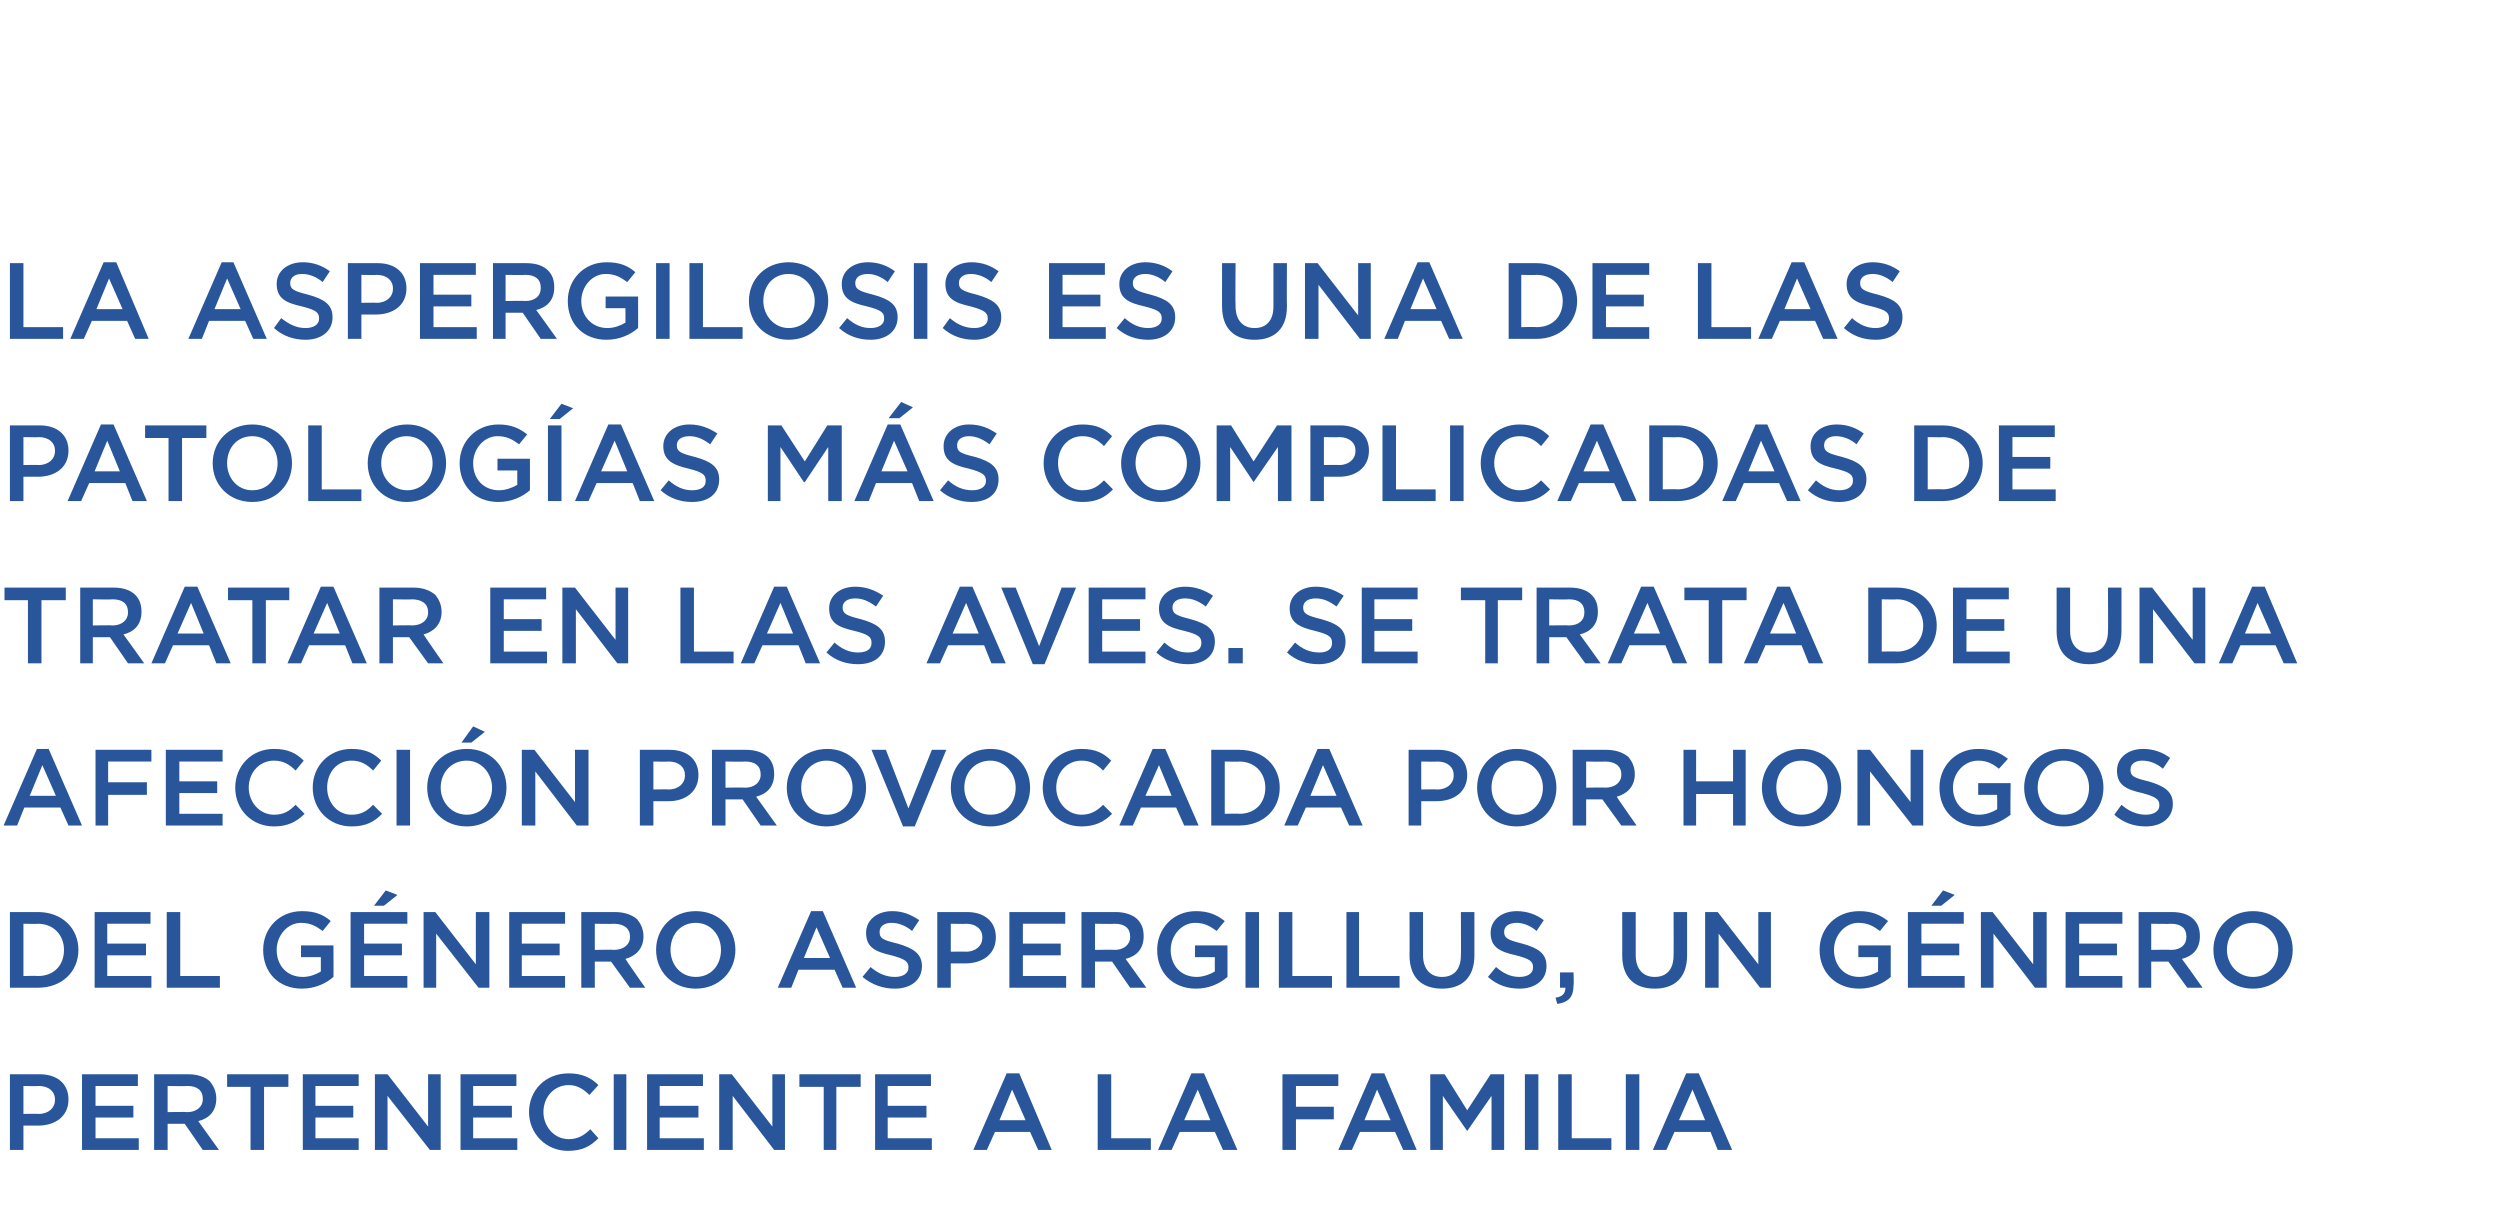
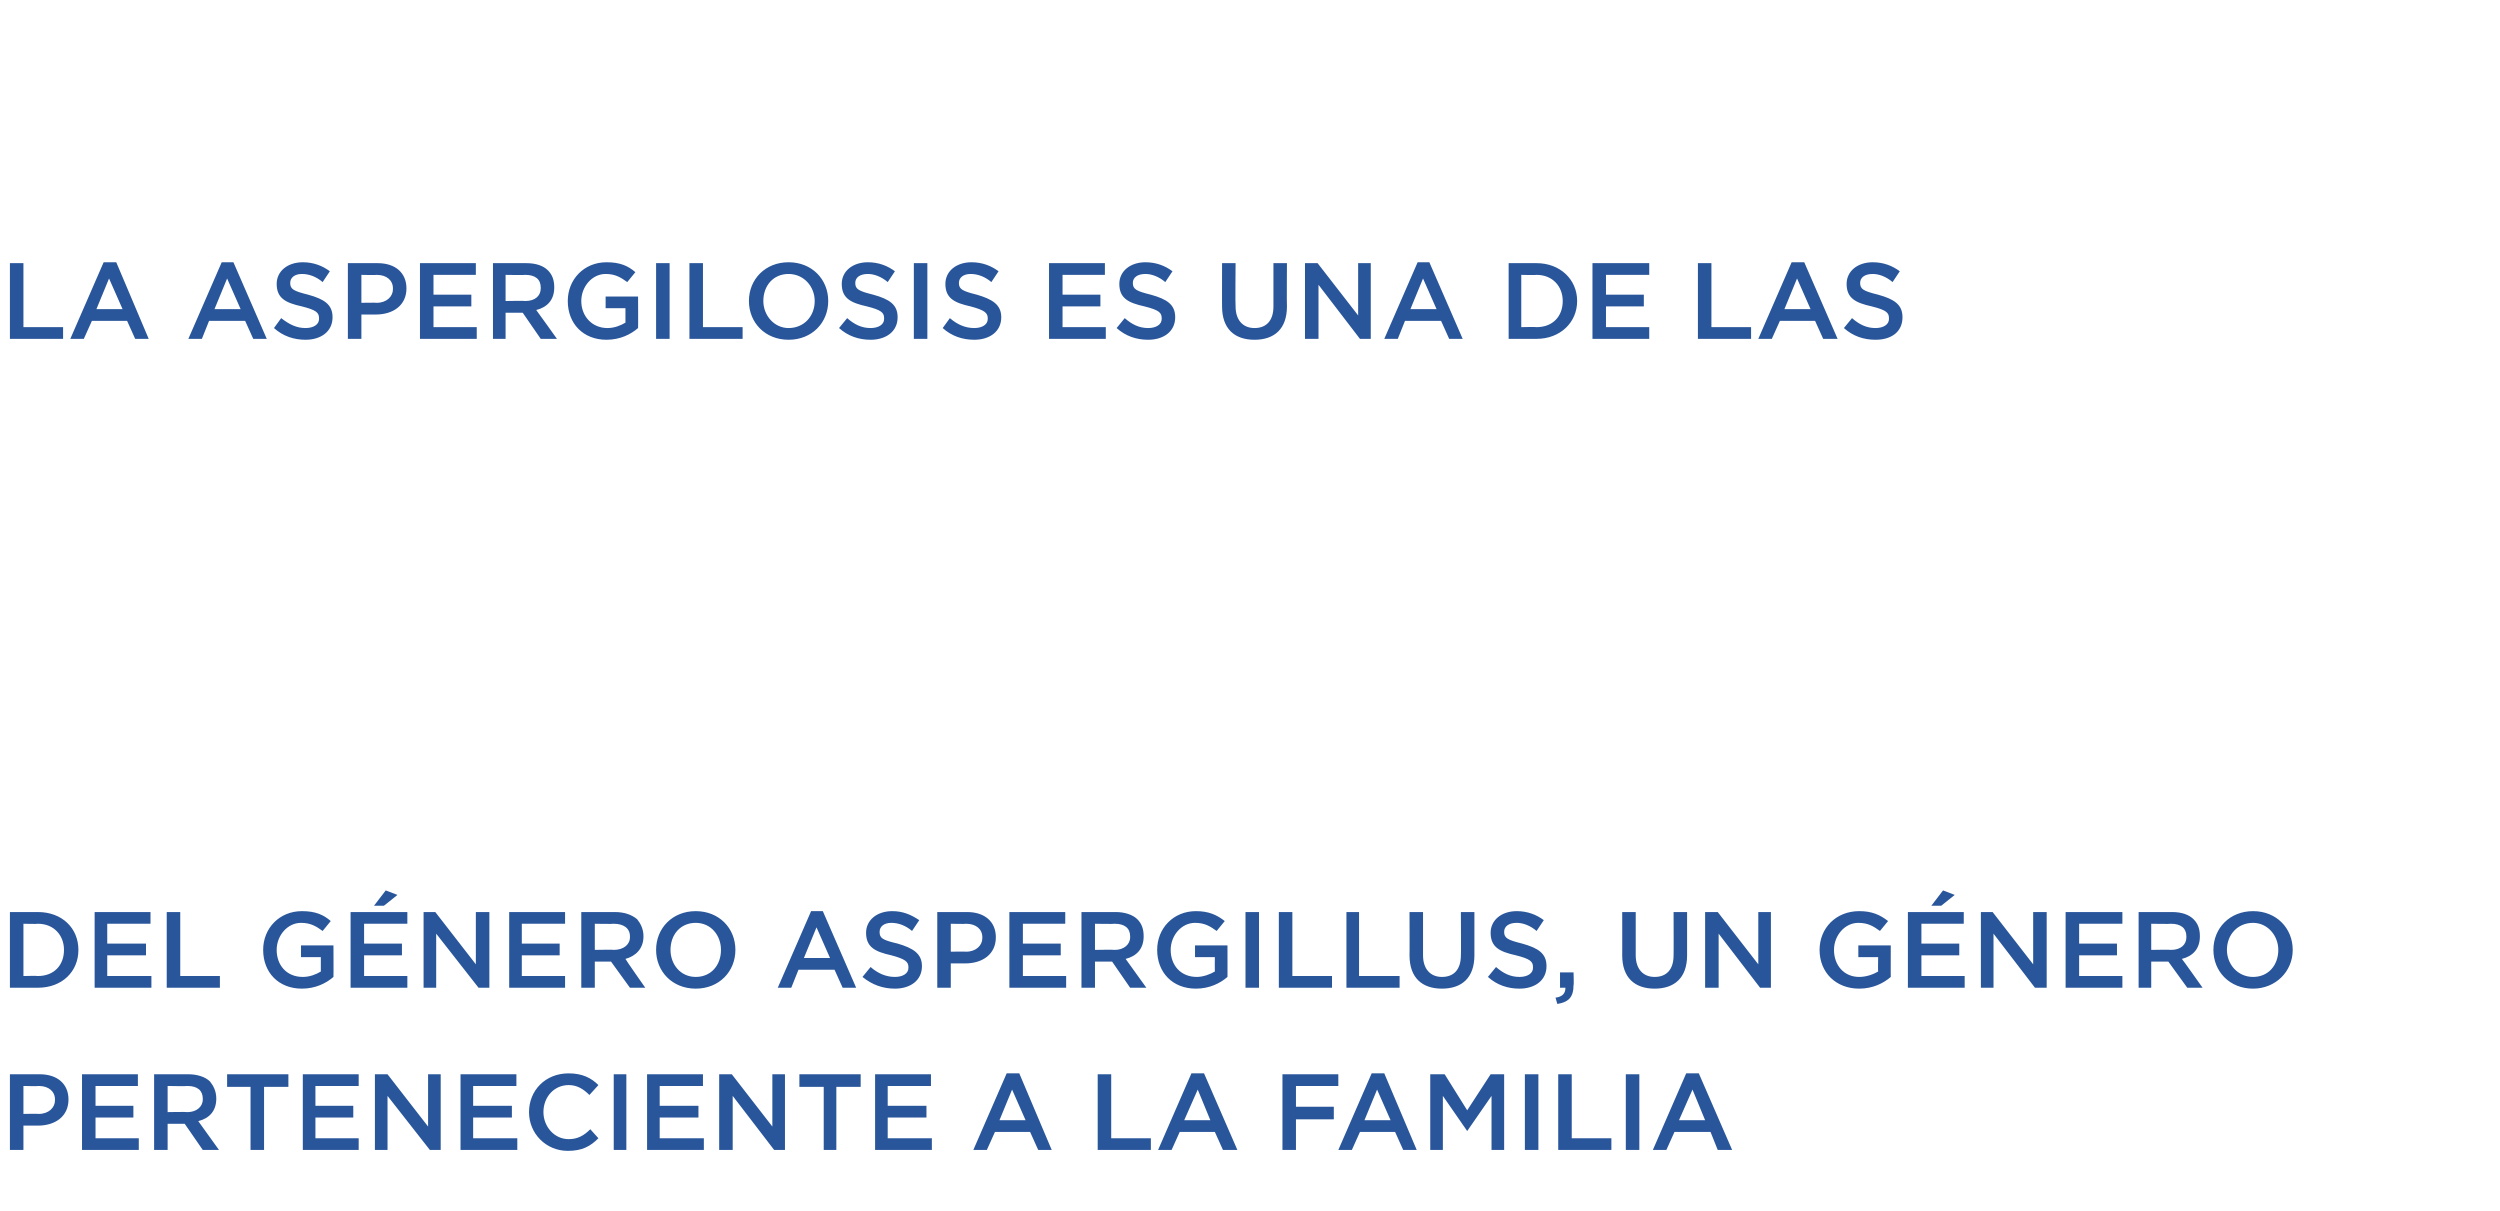
<svg xmlns="http://www.w3.org/2000/svg" version="1.1" width="277.4px" height="134.4px" viewBox="0 -28 277.4 134.4" style="top:-28px">
  <desc>La aspergilosis es una de las patolog as m s complicadas de tratar en las aves. Se trata de una afecci n provocada po...</desc>
  <defs />
  <g id="Polygon289175">
    <path d="M 1.1 91.2 C 1.1 91.2 4.39 91.2 4.4 91.2 C 6.4 91.2 7.6 92.3 7.6 94 C 7.6 94 7.6 94 7.6 94 C 7.6 95.9 6.1 96.9 4.2 96.9 C 4.22 96.9 2.6 96.9 2.6 96.9 L 2.6 99.6 L 1.1 99.6 L 1.1 91.2 Z M 4.3 95.6 C 5.4 95.6 6.1 94.9 6.1 94.1 C 6.1 94.1 6.1 94 6.1 94 C 6.1 93.1 5.4 92.5 4.3 92.5 C 4.27 92.54 2.6 92.5 2.6 92.5 L 2.6 95.6 C 2.6 95.6 4.27 95.57 4.3 95.6 Z M 9.1 91.2 L 15.3 91.2 L 15.3 92.5 L 10.6 92.5 L 10.6 94.7 L 14.8 94.7 L 14.8 96 L 10.6 96 L 10.6 98.3 L 15.4 98.3 L 15.4 99.6 L 9.1 99.6 L 9.1 91.2 Z M 17.1 91.2 C 17.1 91.2 20.88 91.2 20.9 91.2 C 21.9 91.2 22.8 91.5 23.3 92 C 23.7 92.5 24 93.1 24 93.9 C 24 93.9 24 93.9 24 93.9 C 24 95.3 23.2 96.1 22 96.4 C 22.01 96.42 24.3 99.6 24.3 99.6 L 22.5 99.6 L 20.5 96.7 L 18.6 96.7 L 18.6 99.6 L 17.1 99.6 L 17.1 91.2 Z M 20.8 95.4 C 21.8 95.4 22.5 94.8 22.5 94 C 22.5 94 22.5 93.9 22.5 93.9 C 22.5 93 21.9 92.5 20.8 92.5 C 20.76 92.54 18.6 92.5 18.6 92.5 L 18.6 95.4 C 18.6 95.4 20.77 95.36 20.8 95.4 Z M 27.8 92.6 L 25.2 92.6 L 25.2 91.2 L 32 91.2 L 32 92.6 L 29.3 92.6 L 29.3 99.6 L 27.8 99.6 L 27.8 92.6 Z M 33.6 91.2 L 39.8 91.2 L 39.8 92.5 L 35 92.5 L 35 94.7 L 39.2 94.7 L 39.2 96 L 35 96 L 35 98.3 L 39.8 98.3 L 39.8 99.6 L 33.6 99.6 L 33.6 91.2 Z M 41.6 91.2 L 43 91.2 L 47.5 97 L 47.5 91.2 L 48.9 91.2 L 48.9 99.6 L 47.7 99.6 L 43 93.6 L 43 99.6 L 41.6 99.6 L 41.6 91.2 Z M 51.1 91.2 L 57.3 91.2 L 57.3 92.5 L 52.5 92.5 L 52.5 94.7 L 56.8 94.7 L 56.8 96 L 52.5 96 L 52.5 98.3 L 57.4 98.3 L 57.4 99.6 L 51.1 99.6 L 51.1 91.2 Z M 58.7 95.4 C 58.7 95.4 58.7 95.4 58.7 95.4 C 58.7 93 60.5 91.1 63.1 91.1 C 64.6 91.1 65.6 91.6 66.4 92.4 C 66.4 92.4 65.4 93.5 65.4 93.5 C 64.7 92.8 64 92.4 63.1 92.4 C 61.5 92.4 60.3 93.7 60.3 95.4 C 60.3 95.4 60.3 95.4 60.3 95.4 C 60.3 97 61.5 98.4 63.1 98.4 C 64.1 98.4 64.8 98 65.5 97.3 C 65.5 97.3 66.4 98.3 66.4 98.3 C 65.5 99.2 64.6 99.7 63 99.7 C 60.6 99.7 58.7 97.8 58.7 95.4 Z M 68.1 91.2 L 69.5 91.2 L 69.5 99.6 L 68.1 99.6 L 68.1 91.2 Z M 71.8 91.2 L 78 91.2 L 78 92.5 L 73.2 92.5 L 73.2 94.7 L 77.5 94.7 L 77.5 96 L 73.2 96 L 73.2 98.3 L 78.1 98.3 L 78.1 99.6 L 71.8 99.6 L 71.8 91.2 Z M 79.8 91.2 L 81.2 91.2 L 85.7 97 L 85.7 91.2 L 87.1 91.2 L 87.1 99.6 L 85.9 99.6 L 81.3 93.6 L 81.3 99.6 L 79.8 99.6 L 79.8 91.2 Z M 91.4 92.6 L 88.7 92.6 L 88.7 91.2 L 95.5 91.2 L 95.5 92.6 L 92.8 92.6 L 92.8 99.6 L 91.4 99.6 L 91.4 92.6 Z M 97.1 91.2 L 103.3 91.2 L 103.3 92.5 L 98.5 92.5 L 98.5 94.7 L 102.8 94.7 L 102.8 96 L 98.5 96 L 98.5 98.3 L 103.4 98.3 L 103.4 99.6 L 97.1 99.6 L 97.1 91.2 Z M 111.7 91.1 L 113.1 91.1 L 116.7 99.6 L 115.2 99.6 L 114.3 97.6 L 110.4 97.6 L 109.5 99.6 L 108 99.6 L 111.7 91.1 Z M 113.8 96.3 L 112.3 92.9 L 110.9 96.3 L 113.8 96.3 Z M 121.8 91.2 L 123.3 91.2 L 123.3 98.3 L 127.7 98.3 L 127.7 99.6 L 121.8 99.6 L 121.8 91.2 Z M 132.2 91.1 L 133.6 91.1 L 137.3 99.6 L 135.7 99.6 L 134.8 97.6 L 130.9 97.6 L 130 99.6 L 128.5 99.6 L 132.2 91.1 Z M 134.3 96.3 L 132.9 92.9 L 131.4 96.3 L 134.3 96.3 Z M 142.3 91.2 L 148.5 91.2 L 148.5 92.5 L 143.8 92.5 L 143.8 94.8 L 148 94.8 L 148 96.2 L 143.8 96.2 L 143.8 99.6 L 142.3 99.6 L 142.3 91.2 Z M 152.2 91.1 L 153.6 91.1 L 157.2 99.6 L 155.7 99.6 L 154.8 97.6 L 150.9 97.6 L 150 99.6 L 148.5 99.6 L 152.2 91.1 Z M 154.3 96.3 L 152.8 92.9 L 151.4 96.3 L 154.3 96.3 Z M 158.7 91.2 L 160.3 91.2 L 162.8 95.2 L 165.4 91.2 L 166.9 91.2 L 166.9 99.6 L 165.5 99.6 L 165.5 93.6 L 162.8 97.5 L 162.8 97.5 L 160.1 93.6 L 160.1 99.6 L 158.7 99.6 L 158.7 91.2 Z M 169.2 91.2 L 170.7 91.2 L 170.7 99.6 L 169.2 99.6 L 169.2 91.2 Z M 172.9 91.2 L 174.4 91.2 L 174.4 98.3 L 178.8 98.3 L 178.8 99.6 L 172.9 99.6 L 172.9 91.2 Z M 180.4 91.2 L 181.9 91.2 L 181.9 99.6 L 180.4 99.6 L 180.4 91.2 Z M 187.1 91.1 L 188.5 91.1 L 192.2 99.6 L 190.6 99.6 L 189.8 97.6 L 185.8 97.6 L 184.9 99.6 L 183.4 99.6 L 187.1 91.1 Z M 189.2 96.3 L 187.8 92.9 L 186.3 96.3 L 189.2 96.3 Z " stroke="none" fill="#29569b" />
  </g>
  <g id="Polygon289174">
    <path d="M 1.1 73.2 C 1.1 73.2 4.21 73.2 4.2 73.2 C 6.9 73.2 8.7 75 8.7 77.4 C 8.7 77.4 8.7 77.4 8.7 77.4 C 8.7 79.8 6.9 81.6 4.2 81.6 C 4.21 81.6 1.1 81.6 1.1 81.6 L 1.1 73.2 Z M 2.6 74.5 L 2.6 80.3 C 2.6 80.3 4.21 80.26 4.2 80.3 C 6 80.3 7.1 79.1 7.1 77.4 C 7.1 77.4 7.1 77.4 7.1 77.4 C 7.1 75.8 6 74.5 4.2 74.5 C 4.21 74.54 2.6 74.5 2.6 74.5 Z M 10.5 73.2 L 16.7 73.2 L 16.7 74.5 L 11.9 74.5 L 11.9 76.7 L 16.2 76.7 L 16.2 78 L 11.9 78 L 11.9 80.3 L 16.8 80.3 L 16.8 81.6 L 10.5 81.6 L 10.5 73.2 Z M 18.5 73.2 L 20 73.2 L 20 80.3 L 24.4 80.3 L 24.4 81.6 L 18.5 81.6 L 18.5 73.2 Z M 29.2 77.4 C 29.2 77.4 29.2 77.4 29.2 77.4 C 29.2 75 31 73.1 33.5 73.1 C 35 73.1 35.9 73.5 36.7 74.2 C 36.7 74.2 35.8 75.3 35.8 75.3 C 35.1 74.8 34.5 74.4 33.4 74.4 C 31.9 74.4 30.7 75.8 30.7 77.4 C 30.7 77.4 30.7 77.4 30.7 77.4 C 30.7 79.1 31.8 80.4 33.6 80.4 C 34.4 80.4 35.1 80.1 35.6 79.8 C 35.59 79.76 35.6 78.2 35.6 78.2 L 33.4 78.2 L 33.4 76.9 L 37 76.9 C 37 76.9 37.02 80.44 37 80.4 C 36.2 81.1 35 81.7 33.5 81.7 C 30.9 81.7 29.2 79.9 29.2 77.4 Z M 42.8 70.8 L 44.1 71.3 L 42.6 72.5 L 41.5 72.5 L 42.8 70.8 Z M 38.9 73.2 L 45.2 73.2 L 45.2 74.5 L 40.4 74.5 L 40.4 76.7 L 44.6 76.7 L 44.6 78 L 40.4 78 L 40.4 80.3 L 45.2 80.3 L 45.2 81.6 L 38.9 81.6 L 38.9 73.2 Z M 47 73.2 L 48.3 73.2 L 52.8 79 L 52.8 73.2 L 54.3 73.2 L 54.3 81.6 L 53.1 81.6 L 48.4 75.6 L 48.4 81.6 L 47 81.6 L 47 73.2 Z M 56.5 73.2 L 62.7 73.2 L 62.7 74.5 L 57.9 74.5 L 57.9 76.7 L 62.1 76.7 L 62.1 78 L 57.9 78 L 57.9 80.3 L 62.7 80.3 L 62.7 81.6 L 56.5 81.6 L 56.5 73.2 Z M 64.5 73.2 C 64.5 73.2 68.24 73.2 68.2 73.2 C 69.3 73.2 70.1 73.5 70.7 74 C 71.1 74.5 71.4 75.1 71.4 75.9 C 71.4 75.9 71.4 75.9 71.4 75.9 C 71.4 77.3 70.5 78.1 69.4 78.4 C 69.37 78.42 71.6 81.6 71.6 81.6 L 69.9 81.6 L 67.8 78.7 L 66 78.7 L 66 81.6 L 64.5 81.6 L 64.5 73.2 Z M 68.1 77.4 C 69.2 77.4 69.9 76.8 69.9 76 C 69.9 76 69.9 75.9 69.9 75.9 C 69.9 75 69.2 74.5 68.1 74.5 C 68.12 74.54 66 74.5 66 74.5 L 66 77.4 C 66 77.4 68.14 77.36 68.1 77.4 Z M 72.8 77.4 C 72.8 77.4 72.8 77.4 72.8 77.4 C 72.8 75 74.6 73.1 77.2 73.1 C 79.8 73.1 81.6 75 81.6 77.4 C 81.6 77.4 81.6 77.4 81.6 77.4 C 81.6 79.8 79.8 81.7 77.2 81.7 C 74.6 81.7 72.8 79.8 72.8 77.4 Z M 80 77.4 C 80 77.4 80 77.4 80 77.4 C 80 75.8 78.9 74.4 77.2 74.4 C 75.5 74.4 74.4 75.7 74.4 77.4 C 74.4 77.4 74.4 77.4 74.4 77.4 C 74.4 79 75.5 80.4 77.2 80.4 C 78.9 80.4 80 79.1 80 77.4 Z M 90 73.1 L 91.3 73.1 L 95 81.6 L 93.5 81.6 L 92.6 79.6 L 88.6 79.6 L 87.8 81.6 L 86.3 81.6 L 90 73.1 Z M 92.1 78.3 L 90.6 74.9 L 89.2 78.3 L 92.1 78.3 Z M 95.7 80.4 C 95.7 80.4 96.6 79.3 96.6 79.3 C 97.4 80 98.3 80.4 99.3 80.4 C 100.2 80.4 100.8 80 100.8 79.4 C 100.8 79.4 100.8 79.3 100.8 79.3 C 100.8 78.7 100.4 78.4 98.9 78 C 97.1 77.6 96.1 77.1 96.1 75.5 C 96.1 75.5 96.1 75.5 96.1 75.5 C 96.1 74.1 97.3 73.1 99 73.1 C 100.2 73.1 101.1 73.5 102 74.1 C 102 74.1 101.2 75.3 101.2 75.3 C 100.5 74.7 99.7 74.4 98.9 74.4 C 98.1 74.4 97.6 74.8 97.6 75.4 C 97.6 75.4 97.6 75.4 97.6 75.4 C 97.6 76.1 97.9 76.3 99.6 76.7 C 101.3 77.2 102.3 77.8 102.3 79.2 C 102.3 79.2 102.3 79.2 102.3 79.2 C 102.3 80.8 101 81.7 99.3 81.7 C 98 81.7 96.8 81.3 95.7 80.4 Z M 104 73.2 C 104 73.2 107.3 73.2 107.3 73.2 C 109.3 73.2 110.5 74.3 110.5 76 C 110.5 76 110.5 76 110.5 76 C 110.5 77.9 109 78.9 107.1 78.9 C 107.14 78.9 105.5 78.9 105.5 78.9 L 105.5 81.6 L 104 81.6 L 104 73.2 Z M 107.2 77.6 C 108.3 77.6 109 76.9 109 76.1 C 109 76.1 109 76 109 76 C 109 75.1 108.3 74.5 107.2 74.5 C 107.18 74.54 105.5 74.5 105.5 74.5 L 105.5 77.6 C 105.5 77.6 107.18 77.57 107.2 77.6 Z M 112 73.2 L 118.2 73.2 L 118.2 74.5 L 113.5 74.5 L 113.5 76.7 L 117.7 76.7 L 117.7 78 L 113.5 78 L 113.5 80.3 L 118.3 80.3 L 118.3 81.6 L 112 81.6 L 112 73.2 Z M 120 73.2 C 120 73.2 123.79 73.2 123.8 73.2 C 124.8 73.2 125.7 73.5 126.2 74 C 126.7 74.5 126.9 75.1 126.9 75.9 C 126.9 75.9 126.9 75.9 126.9 75.9 C 126.9 77.3 126.1 78.1 124.9 78.4 C 124.92 78.42 127.2 81.6 127.2 81.6 L 125.4 81.6 L 123.4 78.7 L 121.5 78.7 L 121.5 81.6 L 120 81.6 L 120 73.2 Z M 123.7 77.4 C 124.7 77.4 125.4 76.8 125.4 76 C 125.4 76 125.4 75.9 125.4 75.9 C 125.4 75 124.8 74.5 123.7 74.5 C 123.67 74.54 121.5 74.5 121.5 74.5 L 121.5 77.4 C 121.5 77.4 123.68 77.36 123.7 77.4 Z M 128.4 77.4 C 128.4 77.4 128.4 77.4 128.4 77.4 C 128.4 75 130.2 73.1 132.7 73.1 C 134.1 73.1 135 73.5 135.9 74.2 C 135.9 74.2 135 75.3 135 75.3 C 134.3 74.8 133.7 74.4 132.6 74.4 C 131.1 74.4 129.9 75.8 129.9 77.4 C 129.9 77.4 129.9 77.4 129.9 77.4 C 129.9 79.1 131 80.4 132.8 80.4 C 133.5 80.4 134.3 80.1 134.8 79.8 C 134.78 79.76 134.8 78.2 134.8 78.2 L 132.6 78.2 L 132.6 76.9 L 136.2 76.9 C 136.2 76.9 136.21 80.44 136.2 80.4 C 135.4 81.1 134.2 81.7 132.7 81.7 C 130.1 81.7 128.4 79.9 128.4 77.4 Z M 138.2 73.2 L 139.7 73.2 L 139.7 81.6 L 138.2 81.6 L 138.2 73.2 Z M 141.9 73.2 L 143.4 73.2 L 143.4 80.3 L 147.8 80.3 L 147.8 81.6 L 141.9 81.6 L 141.9 73.2 Z M 149.4 73.2 L 150.8 73.2 L 150.8 80.3 L 155.3 80.3 L 155.3 81.6 L 149.4 81.6 L 149.4 73.2 Z M 156.4 78 C 156.42 78.04 156.4 73.2 156.4 73.2 L 157.9 73.2 C 157.9 73.2 157.89 77.98 157.9 78 C 157.9 79.5 158.7 80.4 160 80.4 C 161.3 80.4 162.1 79.6 162.1 78 C 162.13 78.04 162.1 73.2 162.1 73.2 L 163.6 73.2 C 163.6 73.2 163.61 77.96 163.6 78 C 163.6 80.5 162.2 81.7 160 81.7 C 157.8 81.7 156.4 80.5 156.4 78 Z M 165.1 80.4 C 165.1 80.4 166 79.3 166 79.3 C 166.8 80 167.6 80.4 168.6 80.4 C 169.5 80.4 170.1 80 170.1 79.4 C 170.1 79.4 170.1 79.3 170.1 79.3 C 170.1 78.7 169.8 78.4 168.2 78 C 166.4 77.6 165.4 77.1 165.4 75.5 C 165.4 75.5 165.4 75.5 165.4 75.5 C 165.4 74.1 166.6 73.1 168.3 73.1 C 169.5 73.1 170.5 73.5 171.3 74.1 C 171.3 74.1 170.5 75.3 170.5 75.3 C 169.8 74.7 169 74.4 168.3 74.4 C 167.4 74.4 166.9 74.8 166.9 75.4 C 166.9 75.4 166.9 75.4 166.9 75.4 C 166.9 76.1 167.3 76.3 168.9 76.7 C 170.7 77.2 171.6 77.8 171.6 79.2 C 171.6 79.2 171.6 79.2 171.6 79.2 C 171.6 80.8 170.3 81.7 168.6 81.7 C 167.3 81.7 166.1 81.3 165.1 80.4 Z M 172.6 82.7 C 173.4 82.6 173.7 82.2 173.7 81.6 C 173.67 81.6 173.1 81.6 173.1 81.6 L 173.1 79.9 L 174.6 79.9 C 174.6 79.9 174.65 81.35 174.6 81.3 C 174.6 82.7 174 83.2 172.8 83.4 C 172.8 83.4 172.6 82.7 172.6 82.7 Z M 180 78 C 180.01 78.04 180 73.2 180 73.2 L 181.5 73.2 C 181.5 73.2 181.49 77.98 181.5 78 C 181.5 79.5 182.3 80.4 183.6 80.4 C 184.9 80.4 185.7 79.6 185.7 78 C 185.72 78.04 185.7 73.2 185.7 73.2 L 187.2 73.2 C 187.2 73.2 187.2 77.96 187.2 78 C 187.2 80.5 185.8 81.7 183.6 81.7 C 181.4 81.7 180 80.5 180 78 Z M 189.2 73.2 L 190.6 73.2 L 195.1 79 L 195.1 73.2 L 196.5 73.2 L 196.5 81.6 L 195.3 81.6 L 190.7 75.6 L 190.7 81.6 L 189.2 81.6 L 189.2 73.2 Z M 201.9 77.4 C 201.9 77.4 201.9 77.4 201.9 77.4 C 201.9 75 203.7 73.1 206.3 73.1 C 207.7 73.1 208.6 73.5 209.5 74.2 C 209.5 74.2 208.6 75.3 208.6 75.3 C 207.9 74.8 207.3 74.4 206.2 74.4 C 204.7 74.4 203.5 75.8 203.5 77.4 C 203.5 77.4 203.5 77.4 203.5 77.4 C 203.5 79.1 204.6 80.4 206.3 80.4 C 207.1 80.4 207.9 80.1 208.4 79.8 C 208.37 79.76 208.4 78.2 208.4 78.2 L 206.2 78.2 L 206.2 76.9 L 209.8 76.9 C 209.8 76.9 209.79 80.44 209.8 80.4 C 209 81.1 207.8 81.7 206.3 81.7 C 203.7 81.7 201.9 79.9 201.9 77.4 Z M 215.6 70.8 L 216.9 71.3 L 215.4 72.5 L 214.3 72.5 L 215.6 70.8 Z M 211.7 73.2 L 217.9 73.2 L 217.9 74.5 L 213.2 74.5 L 213.2 76.7 L 217.4 76.7 L 217.4 78 L 213.2 78 L 213.2 80.3 L 218 80.3 L 218 81.6 L 211.7 81.6 L 211.7 73.2 Z M 219.8 73.2 L 221.1 73.2 L 225.6 79 L 225.6 73.2 L 227.1 73.2 L 227.1 81.6 L 225.8 81.6 L 221.2 75.6 L 221.2 81.6 L 219.8 81.6 L 219.8 73.2 Z M 229.2 73.2 L 235.5 73.2 L 235.5 74.5 L 230.7 74.5 L 230.7 76.7 L 234.9 76.7 L 234.9 78 L 230.7 78 L 230.7 80.3 L 235.5 80.3 L 235.5 81.6 L 229.2 81.6 L 229.2 73.2 Z M 237.3 73.2 C 237.3 73.2 241.02 73.2 241 73.2 C 242.1 73.2 242.9 73.5 243.4 74 C 243.9 74.5 244.1 75.1 244.1 75.9 C 244.1 75.9 244.1 75.9 244.1 75.9 C 244.1 77.3 243.3 78.1 242.1 78.4 C 242.15 78.42 244.4 81.6 244.4 81.6 L 242.7 81.6 L 240.6 78.7 L 238.7 78.7 L 238.7 81.6 L 237.3 81.6 L 237.3 73.2 Z M 240.9 77.4 C 242 77.4 242.6 76.8 242.6 76 C 242.6 76 242.6 75.9 242.6 75.9 C 242.6 75 242 74.5 240.9 74.5 C 240.9 74.54 238.7 74.5 238.7 74.5 L 238.7 77.4 C 238.7 77.4 240.91 77.36 240.9 77.4 Z M 245.6 77.4 C 245.6 77.4 245.6 77.4 245.6 77.4 C 245.6 75 247.4 73.1 250 73.1 C 252.6 73.1 254.4 75 254.4 77.4 C 254.4 77.4 254.4 77.4 254.4 77.4 C 254.4 79.8 252.5 81.7 250 81.7 C 247.4 81.7 245.6 79.8 245.6 77.4 Z M 252.8 77.4 C 252.8 77.4 252.8 77.4 252.8 77.4 C 252.8 75.8 251.6 74.4 250 74.4 C 248.3 74.4 247.1 75.7 247.1 77.4 C 247.1 77.4 247.1 77.4 247.1 77.4 C 247.1 79 248.3 80.4 250 80.4 C 251.7 80.4 252.8 79.1 252.8 77.4 Z " stroke="none" fill="#29569b" />
  </g>
  <g id="Polygon289173">
-     <path d="M 4.1 55.1 L 5.4 55.1 L 9.1 63.6 L 7.6 63.6 L 6.7 61.6 L 2.7 61.6 L 1.9 63.6 L 0.4 63.6 L 4.1 55.1 Z M 6.2 60.3 L 4.7 56.9 L 3.3 60.3 L 6.2 60.3 Z M 10.6 55.2 L 16.8 55.2 L 16.8 56.5 L 12 56.5 L 12 58.8 L 16.3 58.8 L 16.3 60.2 L 12 60.2 L 12 63.6 L 10.6 63.6 L 10.6 55.2 Z M 18.4 55.2 L 24.7 55.2 L 24.7 56.5 L 19.9 56.5 L 19.9 58.7 L 24.1 58.7 L 24.1 60 L 19.9 60 L 19.9 62.3 L 24.7 62.3 L 24.7 63.6 L 18.4 63.6 L 18.4 55.2 Z M 26.1 59.4 C 26.1 59.4 26.1 59.4 26.1 59.4 C 26.1 57 27.9 55.1 30.4 55.1 C 32 55.1 32.9 55.6 33.7 56.4 C 33.7 56.4 32.8 57.5 32.8 57.5 C 32.1 56.8 31.4 56.4 30.4 56.4 C 28.8 56.4 27.6 57.7 27.6 59.4 C 27.6 59.4 27.6 59.4 27.6 59.4 C 27.6 61 28.8 62.4 30.4 62.4 C 31.5 62.4 32.1 62 32.8 61.3 C 32.8 61.3 33.8 62.3 33.8 62.3 C 32.9 63.2 31.9 63.7 30.4 63.7 C 27.9 63.7 26.1 61.8 26.1 59.4 Z M 34.7 59.4 C 34.7 59.4 34.7 59.4 34.7 59.4 C 34.7 57 36.5 55.1 39 55.1 C 40.6 55.1 41.5 55.6 42.3 56.4 C 42.3 56.4 41.4 57.5 41.4 57.5 C 40.7 56.8 40 56.4 39 56.4 C 37.4 56.4 36.3 57.7 36.3 59.4 C 36.3 59.4 36.3 59.4 36.3 59.4 C 36.3 61 37.4 62.4 39 62.4 C 40.1 62.4 40.7 62 41.4 61.3 C 41.4 61.3 42.4 62.3 42.4 62.3 C 41.5 63.2 40.6 63.7 39 63.7 C 36.5 63.7 34.7 61.8 34.7 59.4 Z M 44 55.2 L 45.5 55.2 L 45.5 63.6 L 44 63.6 L 44 55.2 Z M 52.5 52.6 L 53.8 53.2 L 52.3 54.4 L 51.2 54.4 L 52.5 52.6 Z M 47.4 59.4 C 47.4 59.4 47.4 59.4 47.4 59.4 C 47.4 57 49.2 55.1 51.8 55.1 C 54.4 55.1 56.2 57 56.2 59.4 C 56.2 59.4 56.2 59.4 56.2 59.4 C 56.2 61.8 54.3 63.7 51.8 63.7 C 49.2 63.7 47.4 61.8 47.4 59.4 Z M 54.6 59.4 C 54.6 59.4 54.6 59.4 54.6 59.4 C 54.6 57.8 53.4 56.4 51.8 56.4 C 50.1 56.4 48.9 57.7 48.9 59.4 C 48.9 59.4 48.9 59.4 48.9 59.4 C 48.9 61 50.1 62.4 51.8 62.4 C 53.4 62.4 54.6 61.1 54.6 59.4 Z M 57.9 55.2 L 59.3 55.2 L 63.8 61 L 63.8 55.2 L 65.3 55.2 L 65.3 63.6 L 64 63.6 L 59.4 57.6 L 59.4 63.6 L 57.9 63.6 L 57.9 55.2 Z M 71 55.2 C 71 55.2 74.34 55.2 74.3 55.2 C 76.3 55.2 77.5 56.3 77.5 58 C 77.5 58 77.5 58 77.5 58 C 77.5 59.9 76 60.9 74.2 60.9 C 74.17 60.9 72.5 60.9 72.5 60.9 L 72.5 63.6 L 71 63.6 L 71 55.2 Z M 74.2 59.6 C 75.3 59.6 76 58.9 76 58.1 C 76 58.1 76 58 76 58 C 76 57.1 75.3 56.5 74.2 56.5 C 74.22 56.54 72.5 56.5 72.5 56.5 L 72.5 59.6 C 72.5 59.6 74.22 59.57 74.2 59.6 Z M 79 55.2 C 79 55.2 82.79 55.2 82.8 55.2 C 83.8 55.2 84.7 55.5 85.2 56 C 85.7 56.5 85.9 57.1 85.9 57.9 C 85.9 57.9 85.9 57.9 85.9 57.9 C 85.9 59.3 85.1 60.1 83.9 60.4 C 83.92 60.42 86.2 63.6 86.2 63.6 L 84.4 63.6 L 82.4 60.7 L 80.5 60.7 L 80.5 63.6 L 79 63.6 L 79 55.2 Z M 82.7 59.4 C 83.7 59.4 84.4 58.8 84.4 58 C 84.4 58 84.4 57.9 84.4 57.9 C 84.4 57 83.8 56.5 82.7 56.5 C 82.67 56.54 80.5 56.5 80.5 56.5 L 80.5 59.4 C 80.5 59.4 82.68 59.36 82.7 59.4 Z M 87.3 59.4 C 87.3 59.4 87.3 59.4 87.3 59.4 C 87.3 57 89.2 55.1 91.8 55.1 C 94.3 55.1 96.1 57 96.1 59.4 C 96.1 59.4 96.1 59.4 96.1 59.4 C 96.1 61.8 94.3 63.7 91.7 63.7 C 89.1 63.7 87.3 61.8 87.3 59.4 Z M 94.6 59.4 C 94.6 59.4 94.6 59.4 94.6 59.4 C 94.6 57.8 93.4 56.4 91.7 56.4 C 90.1 56.4 88.9 57.7 88.9 59.4 C 88.9 59.4 88.9 59.4 88.9 59.4 C 88.9 61 90.1 62.4 91.8 62.4 C 93.4 62.4 94.6 61.1 94.6 59.4 Z M 96.7 55.2 L 98.3 55.2 L 100.8 61.7 L 103.4 55.2 L 105 55.2 L 101.5 63.7 L 100.2 63.7 L 96.7 55.2 Z M 105.5 59.4 C 105.5 59.4 105.5 59.4 105.5 59.4 C 105.5 57 107.3 55.1 109.9 55.1 C 112.5 55.1 114.3 57 114.3 59.4 C 114.3 59.4 114.3 59.4 114.3 59.4 C 114.3 61.8 112.5 63.7 109.9 63.7 C 107.3 63.7 105.5 61.8 105.5 59.4 Z M 112.7 59.4 C 112.7 59.4 112.7 59.4 112.7 59.4 C 112.7 57.8 111.5 56.4 109.9 56.4 C 108.2 56.4 107 57.7 107 59.4 C 107 59.4 107 59.4 107 59.4 C 107 61 108.2 62.4 109.9 62.4 C 111.6 62.4 112.7 61.1 112.7 59.4 Z M 115.7 59.4 C 115.7 59.4 115.7 59.4 115.7 59.4 C 115.7 57 117.5 55.1 120 55.1 C 121.6 55.1 122.5 55.6 123.3 56.4 C 123.3 56.4 122.4 57.5 122.4 57.5 C 121.7 56.8 121 56.4 120 56.4 C 118.4 56.4 117.2 57.7 117.2 59.4 C 117.2 59.4 117.2 59.4 117.2 59.4 C 117.2 61 118.4 62.4 120 62.4 C 121 62.4 121.7 62 122.4 61.3 C 122.4 61.3 123.4 62.3 123.4 62.3 C 122.5 63.2 121.5 63.7 120 63.7 C 117.5 63.7 115.7 61.8 115.7 59.4 Z M 127.9 55.1 L 129.3 55.1 L 133 63.6 L 131.4 63.6 L 130.5 61.6 L 126.6 61.6 L 125.7 63.6 L 124.2 63.6 L 127.9 55.1 Z M 130 60.3 L 128.6 56.9 L 127.1 60.3 L 130 60.3 Z M 134.4 55.2 C 134.4 55.2 137.53 55.2 137.5 55.2 C 140.2 55.2 142 57 142 59.4 C 142 59.4 142 59.4 142 59.4 C 142 61.8 140.2 63.6 137.5 63.6 C 137.53 63.6 134.4 63.6 134.4 63.6 L 134.4 55.2 Z M 135.9 56.5 L 135.9 62.3 C 135.9 62.3 137.53 62.26 137.5 62.3 C 139.3 62.3 140.4 61.1 140.4 59.4 C 140.4 59.4 140.4 59.4 140.4 59.4 C 140.4 57.8 139.3 56.5 137.5 56.5 C 137.53 56.54 135.9 56.5 135.9 56.5 Z M 146.2 55.1 L 147.5 55.1 L 151.2 63.6 L 149.7 63.6 L 148.8 61.6 L 144.9 61.6 L 144 63.6 L 142.5 63.6 L 146.2 55.1 Z M 148.3 60.3 L 146.8 56.9 L 145.4 60.3 L 148.3 60.3 Z M 156.3 55.2 C 156.3 55.2 159.59 55.2 159.6 55.2 C 161.6 55.2 162.8 56.3 162.8 58 C 162.8 58 162.8 58 162.8 58 C 162.8 59.9 161.3 60.9 159.4 60.9 C 159.42 60.9 157.7 60.9 157.7 60.9 L 157.7 63.6 L 156.3 63.6 L 156.3 55.2 Z M 159.5 59.6 C 160.6 59.6 161.3 58.9 161.3 58.1 C 161.3 58.1 161.3 58 161.3 58 C 161.3 57.1 160.6 56.5 159.5 56.5 C 159.47 56.54 157.7 56.5 157.7 56.5 L 157.7 59.6 C 157.7 59.6 159.47 59.57 159.5 59.6 Z M 163.9 59.4 C 163.9 59.4 163.9 59.4 163.9 59.4 C 163.9 57 165.7 55.1 168.3 55.1 C 170.9 55.1 172.7 57 172.7 59.4 C 172.7 59.4 172.7 59.4 172.7 59.4 C 172.7 61.8 170.9 63.7 168.3 63.7 C 165.7 63.7 163.9 61.8 163.9 59.4 Z M 171.2 59.4 C 171.2 59.4 171.2 59.4 171.2 59.4 C 171.2 57.8 170 56.4 168.3 56.4 C 166.6 56.4 165.5 57.7 165.5 59.4 C 165.5 59.4 165.5 59.4 165.5 59.4 C 165.5 61 166.7 62.4 168.3 62.4 C 170 62.4 171.2 61.1 171.2 59.4 Z M 174.5 55.2 C 174.5 55.2 178.23 55.2 178.2 55.2 C 179.3 55.2 180.1 55.5 180.7 56 C 181.1 56.5 181.4 57.1 181.4 57.9 C 181.4 57.9 181.4 57.9 181.4 57.9 C 181.4 59.3 180.5 60.1 179.4 60.4 C 179.36 60.42 181.6 63.6 181.6 63.6 L 179.9 63.6 L 177.8 60.7 L 176 60.7 L 176 63.6 L 174.5 63.6 L 174.5 55.2 Z M 178.1 59.4 C 179.2 59.4 179.9 58.8 179.9 58 C 179.9 58 179.9 57.9 179.9 57.9 C 179.9 57 179.2 56.5 178.1 56.5 C 178.11 56.54 176 56.5 176 56.5 L 176 59.4 C 176 59.4 178.13 59.36 178.1 59.4 Z M 186.8 55.2 L 188.2 55.2 L 188.2 58.7 L 192.3 58.7 L 192.3 55.2 L 193.7 55.2 L 193.7 63.6 L 192.3 63.6 L 192.3 60.1 L 188.2 60.1 L 188.2 63.6 L 186.8 63.6 L 186.8 55.2 Z M 195.5 59.4 C 195.5 59.4 195.5 59.4 195.5 59.4 C 195.5 57 197.3 55.1 199.9 55.1 C 202.5 55.1 204.3 57 204.3 59.4 C 204.3 59.4 204.3 59.4 204.3 59.4 C 204.3 61.8 202.5 63.7 199.9 63.7 C 197.3 63.7 195.5 61.8 195.5 59.4 Z M 202.8 59.4 C 202.8 59.4 202.8 59.4 202.8 59.4 C 202.8 57.8 201.6 56.4 199.9 56.4 C 198.2 56.4 197.1 57.7 197.1 59.4 C 197.1 59.4 197.1 59.4 197.1 59.4 C 197.1 61 198.2 62.4 199.9 62.4 C 201.6 62.4 202.8 61.1 202.8 59.4 Z M 206.1 55.2 L 207.5 55.2 L 212 61 L 212 55.2 L 213.4 55.2 L 213.4 63.6 L 212.2 63.6 L 207.5 57.6 L 207.5 63.6 L 206.1 63.6 L 206.1 55.2 Z M 215.2 59.4 C 215.2 59.4 215.2 59.4 215.2 59.4 C 215.2 57 217 55.1 219.5 55.1 C 221 55.1 221.9 55.5 222.8 56.2 C 222.8 56.2 221.8 57.3 221.8 57.3 C 221.2 56.8 220.5 56.4 219.5 56.4 C 217.9 56.4 216.7 57.8 216.7 59.4 C 216.7 59.4 216.7 59.4 216.7 59.4 C 216.7 61.1 217.9 62.4 219.6 62.4 C 220.4 62.4 221.1 62.1 221.6 61.8 C 221.63 61.76 221.6 60.2 221.6 60.2 L 219.5 60.2 L 219.5 58.9 L 223.1 58.9 C 223.1 58.9 223.05 62.44 223.1 62.4 C 222.2 63.1 221 63.7 219.6 63.7 C 216.9 63.7 215.2 61.9 215.2 59.4 Z M 224.6 59.4 C 224.6 59.4 224.6 59.4 224.6 59.4 C 224.6 57 226.4 55.1 229 55.1 C 231.6 55.1 233.4 57 233.4 59.4 C 233.4 59.4 233.4 59.4 233.4 59.4 C 233.4 61.8 231.6 63.7 229 63.7 C 226.4 63.7 224.6 61.8 224.6 59.4 Z M 231.8 59.4 C 231.8 59.4 231.8 59.4 231.8 59.4 C 231.8 57.8 230.7 56.4 229 56.4 C 227.3 56.4 226.1 57.7 226.1 59.4 C 226.1 59.4 226.1 59.4 226.1 59.4 C 226.1 61 227.3 62.4 229 62.4 C 230.7 62.4 231.8 61.1 231.8 59.4 Z M 234.6 62.4 C 234.6 62.4 235.4 61.3 235.4 61.3 C 236.2 62 237.1 62.4 238.1 62.4 C 239 62.4 239.6 62 239.6 61.4 C 239.6 61.4 239.6 61.3 239.6 61.3 C 239.6 60.7 239.2 60.4 237.7 60 C 235.9 59.6 234.9 59.1 234.9 57.5 C 234.9 57.5 234.9 57.5 234.9 57.5 C 234.9 56.1 236.1 55.1 237.8 55.1 C 239 55.1 240 55.5 240.8 56.1 C 240.8 56.1 240 57.3 240 57.3 C 239.3 56.7 238.5 56.4 237.7 56.4 C 236.9 56.4 236.4 56.8 236.4 57.4 C 236.4 57.4 236.4 57.4 236.4 57.4 C 236.4 58.1 236.7 58.3 238.4 58.7 C 240.1 59.2 241.1 59.8 241.1 61.2 C 241.1 61.2 241.1 61.2 241.1 61.2 C 241.1 62.8 239.8 63.7 238.1 63.7 C 236.8 63.7 235.6 63.3 234.6 62.4 Z " stroke="none" fill="#29569b" />
-   </g>
+     </g>
  <g id="Polygon289172">
-     <path d="M 3.1 38.6 L 0.5 38.6 L 0.5 37.2 L 7.3 37.2 L 7.3 38.6 L 4.6 38.6 L 4.6 45.6 L 3.1 45.6 L 3.1 38.6 Z M 8.9 37.2 C 8.9 37.2 12.6 37.2 12.6 37.2 C 13.7 37.2 14.5 37.5 15 38 C 15.5 38.5 15.7 39.1 15.7 39.9 C 15.7 39.9 15.7 39.9 15.7 39.9 C 15.7 41.3 14.9 42.1 13.7 42.4 C 13.73 42.42 16 45.6 16 45.6 L 14.2 45.6 L 12.2 42.7 L 10.3 42.7 L 10.3 45.6 L 8.9 45.6 L 8.9 37.2 Z M 12.5 41.4 C 13.5 41.4 14.2 40.8 14.2 40 C 14.2 40 14.2 39.9 14.2 39.9 C 14.2 39 13.6 38.5 12.5 38.5 C 12.48 38.54 10.3 38.5 10.3 38.5 L 10.3 41.4 C 10.3 41.4 12.49 41.36 12.5 41.4 Z M 20.5 37.1 L 21.9 37.1 L 25.6 45.6 L 24 45.6 L 23.2 43.6 L 19.2 43.6 L 18.3 45.6 L 16.8 45.6 L 20.5 37.1 Z M 22.6 42.3 L 21.2 38.9 L 19.7 42.3 L 22.6 42.3 Z M 28 38.6 L 25.3 38.6 L 25.3 37.2 L 32.1 37.2 L 32.1 38.6 L 29.5 38.6 L 29.5 45.6 L 28 45.6 L 28 38.6 Z M 35.6 37.1 L 37 37.1 L 40.7 45.6 L 39.1 45.6 L 38.3 43.6 L 34.3 43.6 L 33.4 45.6 L 31.9 45.6 L 35.6 37.1 Z M 37.7 42.3 L 36.3 38.9 L 34.8 42.3 L 37.7 42.3 Z M 42.1 37.2 C 42.1 37.2 45.85 37.2 45.9 37.2 C 46.9 37.2 47.7 37.5 48.3 38 C 48.7 38.5 49 39.1 49 39.9 C 49 39.9 49 39.9 49 39.9 C 49 41.3 48.1 42.1 47 42.4 C 46.98 42.42 49.2 45.6 49.2 45.6 L 47.5 45.6 L 45.4 42.7 L 43.6 42.7 L 43.6 45.6 L 42.1 45.6 L 42.1 37.2 Z M 45.7 41.4 C 46.8 41.4 47.5 40.8 47.5 40 C 47.5 40 47.5 39.9 47.5 39.9 C 47.5 39 46.8 38.5 45.7 38.5 C 45.73 38.54 43.6 38.5 43.6 38.5 L 43.6 41.4 C 43.6 41.4 45.74 41.36 45.7 41.4 Z M 54.4 37.2 L 60.6 37.2 L 60.6 38.5 L 55.9 38.5 L 55.9 40.7 L 60.1 40.7 L 60.1 42 L 55.9 42 L 55.9 44.3 L 60.7 44.3 L 60.7 45.6 L 54.4 45.6 L 54.4 37.2 Z M 62.4 37.2 L 63.8 37.2 L 68.3 43 L 68.3 37.2 L 69.7 37.2 L 69.7 45.6 L 68.5 45.6 L 63.9 39.6 L 63.9 45.6 L 62.4 45.6 L 62.4 37.2 Z M 75.5 37.2 L 77 37.2 L 77 44.3 L 81.4 44.3 L 81.4 45.6 L 75.5 45.6 L 75.5 37.2 Z M 85.9 37.1 L 87.3 37.1 L 91 45.6 L 89.4 45.6 L 88.6 43.6 L 84.6 43.6 L 83.7 45.6 L 82.2 45.6 L 85.9 37.1 Z M 88 42.3 L 86.6 38.9 L 85.1 42.3 L 88 42.3 Z M 91.7 44.4 C 91.7 44.4 92.6 43.3 92.6 43.3 C 93.4 44 94.2 44.4 95.2 44.4 C 96.2 44.4 96.7 44 96.7 43.4 C 96.7 43.4 96.7 43.3 96.7 43.3 C 96.7 42.7 96.4 42.4 94.8 42 C 93 41.6 92 41.1 92 39.5 C 92 39.5 92 39.5 92 39.5 C 92 38.1 93.2 37.1 94.9 37.1 C 96.1 37.1 97.1 37.5 98 38.1 C 98 38.1 97.2 39.3 97.2 39.3 C 96.4 38.7 95.7 38.4 94.9 38.4 C 94 38.4 93.5 38.8 93.5 39.4 C 93.5 39.4 93.5 39.4 93.5 39.4 C 93.5 40.1 93.9 40.3 95.5 40.7 C 97.3 41.2 98.2 41.8 98.2 43.2 C 98.2 43.2 98.2 43.2 98.2 43.2 C 98.2 44.8 97 45.7 95.2 45.7 C 93.9 45.7 92.7 45.3 91.7 44.4 Z M 106.5 37.1 L 107.9 37.1 L 111.6 45.6 L 110 45.6 L 109.2 43.6 L 105.2 43.6 L 104.3 45.6 L 102.8 45.6 L 106.5 37.1 Z M 108.6 42.3 L 107.2 38.9 L 105.7 42.3 L 108.6 42.3 Z M 111.1 37.2 L 112.7 37.2 L 115.3 43.7 L 117.8 37.2 L 119.4 37.2 L 115.9 45.7 L 114.6 45.7 L 111.1 37.2 Z M 120.8 37.2 L 127.1 37.2 L 127.1 38.5 L 122.3 38.5 L 122.3 40.7 L 126.5 40.7 L 126.5 42 L 122.3 42 L 122.3 44.3 L 127.1 44.3 L 127.1 45.6 L 120.8 45.6 L 120.8 37.2 Z M 128.3 44.4 C 128.3 44.4 129.2 43.3 129.2 43.3 C 130 44 130.8 44.4 131.8 44.4 C 132.8 44.4 133.3 44 133.3 43.4 C 133.3 43.4 133.3 43.3 133.3 43.3 C 133.3 42.7 133 42.4 131.4 42 C 129.6 41.6 128.6 41.1 128.6 39.5 C 128.6 39.5 128.6 39.5 128.6 39.5 C 128.6 38.1 129.8 37.1 131.5 37.1 C 132.7 37.1 133.7 37.5 134.6 38.1 C 134.6 38.1 133.8 39.3 133.8 39.3 C 133 38.7 132.3 38.4 131.5 38.4 C 130.6 38.4 130.1 38.8 130.1 39.4 C 130.1 39.4 130.1 39.4 130.1 39.4 C 130.1 40.1 130.5 40.3 132.1 40.7 C 133.9 41.2 134.8 41.8 134.8 43.2 C 134.8 43.2 134.8 43.2 134.8 43.2 C 134.8 44.8 133.6 45.7 131.8 45.7 C 130.5 45.7 129.3 45.3 128.3 44.4 Z M 136.3 43.9 L 137.9 43.9 L 137.9 45.6 L 136.3 45.6 L 136.3 43.9 Z M 142.8 44.4 C 142.8 44.4 143.7 43.3 143.7 43.3 C 144.5 44 145.3 44.4 146.4 44.4 C 147.3 44.4 147.8 44 147.8 43.4 C 147.8 43.4 147.8 43.3 147.8 43.3 C 147.8 42.7 147.5 42.4 145.9 42 C 144.2 41.6 143.1 41.1 143.1 39.5 C 143.1 39.5 143.1 39.5 143.1 39.5 C 143.1 38.1 144.3 37.1 146 37.1 C 147.2 37.1 148.2 37.5 149.1 38.1 C 149.1 38.1 148.3 39.3 148.3 39.3 C 147.5 38.7 146.8 38.4 146 38.4 C 145.1 38.4 144.6 38.8 144.6 39.4 C 144.6 39.4 144.6 39.4 144.6 39.4 C 144.6 40.1 145 40.3 146.6 40.7 C 148.4 41.2 149.3 41.8 149.3 43.2 C 149.3 43.2 149.3 43.2 149.3 43.2 C 149.3 44.8 148.1 45.7 146.3 45.7 C 145 45.7 143.8 45.3 142.8 44.4 Z M 151.1 37.2 L 157.3 37.2 L 157.3 38.5 L 152.5 38.5 L 152.5 40.7 L 156.7 40.7 L 156.7 42 L 152.5 42 L 152.5 44.3 L 157.3 44.3 L 157.3 45.6 L 151.1 45.6 L 151.1 37.2 Z M 164.8 38.6 L 162.1 38.6 L 162.1 37.2 L 168.9 37.2 L 168.9 38.6 L 166.2 38.6 L 166.2 45.6 L 164.8 45.6 L 164.8 38.6 Z M 170.5 37.2 C 170.5 37.2 174.21 37.2 174.2 37.2 C 175.3 37.2 176.1 37.5 176.6 38 C 177.1 38.5 177.3 39.1 177.3 39.9 C 177.3 39.9 177.3 39.9 177.3 39.9 C 177.3 41.3 176.5 42.1 175.3 42.4 C 175.34 42.42 177.6 45.6 177.6 45.6 L 175.9 45.6 L 173.8 42.7 L 171.9 42.7 L 171.9 45.6 L 170.5 45.6 L 170.5 37.2 Z M 174.1 41.4 C 175.2 41.4 175.8 40.8 175.8 40 C 175.8 40 175.8 39.9 175.8 39.9 C 175.8 39 175.2 38.5 174.1 38.5 C 174.09 38.54 171.9 38.5 171.9 38.5 L 171.9 41.4 C 171.9 41.4 174.11 41.36 174.1 41.4 Z M 182.1 37.1 L 183.5 37.1 L 187.2 45.6 L 185.6 45.6 L 184.8 43.6 L 180.8 43.6 L 179.9 45.6 L 178.4 45.6 L 182.1 37.1 Z M 184.2 42.3 L 182.8 38.9 L 181.3 42.3 L 184.2 42.3 Z M 189.6 38.6 L 186.9 38.6 L 186.9 37.2 L 193.8 37.2 L 193.8 38.6 L 191.1 38.6 L 191.1 45.6 L 189.6 45.6 L 189.6 38.6 Z M 197.2 37.1 L 198.6 37.1 L 202.3 45.6 L 200.7 45.6 L 199.9 43.6 L 195.9 43.6 L 195 45.6 L 193.5 45.6 L 197.2 37.1 Z M 199.3 42.3 L 197.9 38.9 L 196.4 42.3 L 199.3 42.3 Z M 207.3 37.2 C 207.3 37.2 210.45 37.2 210.5 37.2 C 213.1 37.2 214.9 39 214.9 41.4 C 214.9 41.4 214.9 41.4 214.9 41.4 C 214.9 43.8 213.1 45.6 210.5 45.6 C 210.45 45.6 207.3 45.6 207.3 45.6 L 207.3 37.2 Z M 208.8 38.5 L 208.8 44.3 C 208.8 44.3 210.45 44.26 210.5 44.3 C 212.2 44.3 213.4 43.1 213.4 41.4 C 213.4 41.4 213.4 41.4 213.4 41.4 C 213.4 39.8 212.2 38.5 210.5 38.5 C 210.45 38.54 208.8 38.5 208.8 38.5 Z M 216.7 37.2 L 222.9 37.2 L 222.9 38.5 L 218.2 38.5 L 218.2 40.7 L 222.4 40.7 L 222.4 42 L 218.2 42 L 218.2 44.3 L 223 44.3 L 223 45.6 L 216.7 45.6 L 216.7 37.2 Z M 228.2 42 C 228.21 42.04 228.2 37.2 228.2 37.2 L 229.7 37.2 C 229.7 37.2 229.69 41.98 229.7 42 C 229.7 43.5 230.5 44.4 231.8 44.4 C 233.1 44.4 233.9 43.6 233.9 42 C 233.93 42.04 233.9 37.2 233.9 37.2 L 235.4 37.2 C 235.4 37.2 235.4 41.96 235.4 42 C 235.4 44.5 234 45.7 231.8 45.7 C 229.6 45.7 228.2 44.5 228.2 42 Z M 237.4 37.2 L 238.8 37.2 L 243.3 43 L 243.3 37.2 L 244.7 37.2 L 244.7 45.6 L 243.5 45.6 L 238.9 39.6 L 238.9 45.6 L 237.4 45.6 L 237.4 37.2 Z M 249.9 37.1 L 251.3 37.1 L 254.9 45.6 L 253.4 45.6 L 252.5 43.6 L 248.6 43.6 L 247.7 45.6 L 246.2 45.6 L 249.9 37.1 Z M 252 42.3 L 250.5 38.9 L 249.1 42.3 L 252 42.3 Z " stroke="none" fill="#29569b" />
-   </g>
+     </g>
  <g id="Polygon289171">
-     <path d="M 1.1 19.2 C 1.1 19.2 4.39 19.2 4.4 19.2 C 6.4 19.2 7.6 20.3 7.6 22 C 7.6 22 7.6 22 7.6 22 C 7.6 23.9 6.1 24.9 4.2 24.9 C 4.22 24.9 2.6 24.9 2.6 24.9 L 2.6 27.6 L 1.1 27.6 L 1.1 19.2 Z M 4.3 23.6 C 5.4 23.6 6.1 22.9 6.1 22.1 C 6.1 22.1 6.1 22 6.1 22 C 6.1 21.1 5.4 20.5 4.3 20.5 C 4.27 20.54 2.6 20.5 2.6 20.5 L 2.6 23.6 C 2.6 23.6 4.27 23.57 4.3 23.6 Z M 11.2 19.1 L 12.6 19.1 L 16.3 27.6 L 14.7 27.6 L 13.9 25.6 L 9.9 25.6 L 9 27.6 L 7.5 27.6 L 11.2 19.1 Z M 13.3 24.3 L 11.9 20.9 L 10.5 24.3 L 13.3 24.3 Z M 18.7 20.6 L 16.1 20.6 L 16.1 19.2 L 22.9 19.2 L 22.9 20.6 L 20.2 20.6 L 20.2 27.6 L 18.7 27.6 L 18.7 20.6 Z M 23.6 23.4 C 23.6 23.4 23.6 23.4 23.6 23.4 C 23.6 21 25.4 19.1 28 19.1 C 30.6 19.1 32.4 21 32.4 23.4 C 32.4 23.4 32.4 23.4 32.4 23.4 C 32.4 25.8 30.6 27.7 28 27.7 C 25.4 27.7 23.6 25.8 23.6 23.4 Z M 30.8 23.4 C 30.8 23.4 30.8 23.4 30.8 23.4 C 30.8 21.8 29.7 20.4 28 20.4 C 26.3 20.4 25.2 21.7 25.2 23.4 C 25.2 23.4 25.2 23.4 25.2 23.4 C 25.2 25 26.3 26.4 28 26.4 C 29.7 26.4 30.8 25.1 30.8 23.4 Z M 34.2 19.2 L 35.7 19.2 L 35.7 26.3 L 40.1 26.3 L 40.1 27.6 L 34.2 27.6 L 34.2 19.2 Z M 40.8 23.4 C 40.8 23.4 40.8 23.4 40.8 23.4 C 40.8 21 42.6 19.1 45.2 19.1 C 47.7 19.1 49.5 21 49.5 23.4 C 49.5 23.4 49.5 23.4 49.5 23.4 C 49.5 25.8 47.7 27.7 45.1 27.7 C 42.6 27.7 40.8 25.8 40.8 23.4 Z M 48 23.4 C 48 23.4 48 23.4 48 23.4 C 48 21.8 46.8 20.4 45.1 20.4 C 43.5 20.4 42.3 21.7 42.3 23.4 C 42.3 23.4 42.3 23.4 42.3 23.4 C 42.3 25 43.5 26.4 45.2 26.4 C 46.8 26.4 48 25.1 48 23.4 Z M 51 23.4 C 51 23.4 51 23.4 51 23.4 C 51 21 52.8 19.1 55.3 19.1 C 56.7 19.1 57.6 19.5 58.5 20.2 C 58.5 20.2 57.6 21.3 57.6 21.3 C 56.9 20.8 56.3 20.4 55.2 20.4 C 53.7 20.4 52.5 21.8 52.5 23.4 C 52.5 23.4 52.5 23.4 52.5 23.4 C 52.5 25.1 53.6 26.4 55.4 26.4 C 56.1 26.4 56.9 26.1 57.4 25.8 C 57.38 25.76 57.4 24.2 57.4 24.2 L 55.2 24.2 L 55.2 22.9 L 58.8 22.9 C 58.8 22.9 58.81 26.44 58.8 26.4 C 58 27.1 56.8 27.7 55.3 27.7 C 52.7 27.7 51 25.9 51 23.4 Z M 60.8 19.2 L 62.3 19.2 L 62.3 27.6 L 60.8 27.6 L 60.8 19.2 Z M 62.3 16.8 L 63.6 17.3 L 62.1 18.5 L 61 18.5 L 62.3 16.8 Z M 67.5 19.1 L 68.9 19.1 L 72.6 27.6 L 71 27.6 L 70.2 25.6 L 66.2 25.6 L 65.3 27.6 L 63.8 27.6 L 67.5 19.1 Z M 69.6 24.3 L 68.2 20.9 L 66.7 24.3 L 69.6 24.3 Z M 73.3 26.4 C 73.3 26.4 74.2 25.3 74.2 25.3 C 75 26 75.8 26.4 76.8 26.4 C 77.8 26.4 78.3 26 78.3 25.4 C 78.3 25.4 78.3 25.3 78.3 25.3 C 78.3 24.7 78 24.4 76.4 24 C 74.7 23.6 73.6 23.1 73.6 21.5 C 73.6 21.5 73.6 21.5 73.6 21.5 C 73.6 20.1 74.8 19.1 76.5 19.1 C 77.7 19.1 78.7 19.5 79.6 20.1 C 79.6 20.1 78.8 21.3 78.8 21.3 C 78 20.7 77.3 20.4 76.5 20.4 C 75.6 20.4 75.1 20.8 75.1 21.4 C 75.1 21.4 75.1 21.4 75.1 21.4 C 75.1 22.1 75.5 22.3 77.1 22.7 C 78.9 23.2 79.8 23.8 79.8 25.2 C 79.8 25.2 79.8 25.2 79.8 25.2 C 79.8 26.8 78.6 27.7 76.8 27.7 C 75.5 27.7 74.3 27.3 73.3 26.4 Z M 85.2 19.2 L 86.7 19.2 L 89.3 23.2 L 91.8 19.2 L 93.4 19.2 L 93.4 27.6 L 91.9 27.6 L 91.9 21.6 L 89.3 25.5 L 89.2 25.5 L 86.6 21.6 L 86.6 27.6 L 85.2 27.6 L 85.2 19.2 Z M 98.5 19.1 L 99.9 19.1 L 103.6 27.6 L 102 27.6 L 101.2 25.6 L 97.2 25.6 L 96.4 27.6 L 94.8 27.6 L 98.5 19.1 Z M 100.7 24.3 L 99.2 20.9 L 97.8 24.3 L 100.7 24.3 Z M 100 16.6 L 101.3 17.2 L 99.8 18.4 L 98.6 18.4 L 100 16.6 Z M 104.3 26.4 C 104.3 26.4 105.2 25.3 105.2 25.3 C 106 26 106.8 26.4 107.9 26.4 C 108.8 26.4 109.4 26 109.4 25.4 C 109.4 25.4 109.4 25.3 109.4 25.3 C 109.4 24.7 109 24.4 107.5 24 C 105.7 23.6 104.7 23.1 104.7 21.5 C 104.7 21.5 104.7 21.5 104.7 21.5 C 104.7 20.1 105.9 19.1 107.5 19.1 C 108.8 19.1 109.7 19.5 110.6 20.1 C 110.6 20.1 109.8 21.3 109.8 21.3 C 109 20.7 108.3 20.4 107.5 20.4 C 106.7 20.4 106.2 20.8 106.2 21.4 C 106.2 21.4 106.2 21.4 106.2 21.4 C 106.2 22.1 106.5 22.3 108.2 22.7 C 109.9 23.2 110.8 23.8 110.8 25.2 C 110.8 25.2 110.8 25.2 110.8 25.2 C 110.8 26.8 109.6 27.7 107.8 27.7 C 106.6 27.7 105.3 27.3 104.3 26.4 Z M 115.8 23.4 C 115.8 23.4 115.8 23.4 115.8 23.4 C 115.8 21 117.6 19.1 120.1 19.1 C 121.7 19.1 122.6 19.6 123.4 20.4 C 123.4 20.4 122.5 21.5 122.5 21.5 C 121.8 20.8 121.1 20.4 120.1 20.4 C 118.5 20.4 117.4 21.7 117.4 23.4 C 117.4 23.4 117.4 23.4 117.4 23.4 C 117.4 25 118.5 26.4 120.1 26.4 C 121.2 26.4 121.8 26 122.5 25.3 C 122.5 25.3 123.5 26.3 123.5 26.3 C 122.6 27.2 121.7 27.7 120.1 27.7 C 117.6 27.7 115.8 25.8 115.8 23.4 Z M 124.4 23.4 C 124.4 23.4 124.4 23.4 124.4 23.4 C 124.4 21 126.3 19.1 128.8 19.1 C 131.4 19.1 133.2 21 133.2 23.4 C 133.2 23.4 133.2 23.4 133.2 23.4 C 133.2 25.8 131.4 27.7 128.8 27.7 C 126.2 27.7 124.4 25.8 124.4 23.4 Z M 131.7 23.4 C 131.7 23.4 131.7 23.4 131.7 23.4 C 131.7 21.8 130.5 20.4 128.8 20.4 C 127.1 20.4 126 21.7 126 23.4 C 126 23.4 126 23.4 126 23.4 C 126 25 127.2 26.4 128.8 26.4 C 130.5 26.4 131.7 25.1 131.7 23.4 Z M 135 19.2 L 136.6 19.2 L 139.1 23.2 L 141.7 19.2 L 143.3 19.2 L 143.3 27.6 L 141.8 27.6 L 141.8 21.6 L 139.1 25.5 L 139.1 25.5 L 136.5 21.6 L 136.5 27.6 L 135 27.6 L 135 19.2 Z M 145.4 19.2 C 145.4 19.2 148.73 19.2 148.7 19.2 C 150.7 19.2 151.9 20.3 151.9 22 C 151.9 22 151.9 22 151.9 22 C 151.9 23.9 150.4 24.9 148.6 24.9 C 148.56 24.9 146.9 24.9 146.9 24.9 L 146.9 27.6 L 145.4 27.6 L 145.4 19.2 Z M 148.6 23.6 C 149.7 23.6 150.4 22.9 150.4 22.1 C 150.4 22.1 150.4 22 150.4 22 C 150.4 21.1 149.7 20.5 148.6 20.5 C 148.61 20.54 146.9 20.5 146.9 20.5 L 146.9 23.6 C 146.9 23.6 148.61 23.57 148.6 23.6 Z M 153.4 19.2 L 154.9 19.2 L 154.9 26.3 L 159.3 26.3 L 159.3 27.6 L 153.4 27.6 L 153.4 19.2 Z M 160.9 19.2 L 162.4 19.2 L 162.4 27.6 L 160.9 27.6 L 160.9 19.2 Z M 164.3 23.4 C 164.3 23.4 164.3 23.4 164.3 23.4 C 164.3 21 166.1 19.1 168.6 19.1 C 170.2 19.1 171.1 19.6 171.9 20.4 C 171.9 20.4 171 21.5 171 21.5 C 170.3 20.8 169.6 20.4 168.6 20.4 C 167 20.4 165.8 21.7 165.8 23.4 C 165.8 23.4 165.8 23.4 165.8 23.4 C 165.8 25 167 26.4 168.6 26.4 C 169.6 26.4 170.3 26 171 25.3 C 171 25.3 172 26.3 172 26.3 C 171.1 27.2 170.1 27.7 168.6 27.7 C 166.1 27.7 164.3 25.8 164.3 23.4 Z M 176.5 19.1 L 177.9 19.1 L 181.6 27.6 L 180 27.6 L 179.1 25.6 L 175.2 25.6 L 174.3 27.6 L 172.8 27.6 L 176.5 19.1 Z M 178.6 24.3 L 177.2 20.9 L 175.7 24.3 L 178.6 24.3 Z M 183 19.2 C 183 19.2 186.13 19.2 186.1 19.2 C 188.8 19.2 190.6 21 190.6 23.4 C 190.6 23.4 190.6 23.4 190.6 23.4 C 190.6 25.8 188.8 27.6 186.1 27.6 C 186.13 27.6 183 27.6 183 27.6 L 183 19.2 Z M 184.5 20.5 L 184.5 26.3 C 184.5 26.3 186.13 26.26 186.1 26.3 C 187.9 26.3 189 25.1 189 23.4 C 189 23.4 189 23.4 189 23.4 C 189 21.8 187.9 20.5 186.1 20.5 C 186.13 20.54 184.5 20.5 184.5 20.5 Z M 194.8 19.1 L 196.1 19.1 L 199.8 27.6 L 198.3 27.6 L 197.4 25.6 L 193.5 25.6 L 192.6 27.6 L 191.1 27.6 L 194.8 19.1 Z M 196.9 24.3 L 195.4 20.9 L 194 24.3 L 196.9 24.3 Z M 200.6 26.4 C 200.6 26.4 201.5 25.3 201.5 25.3 C 202.3 26 203.1 26.4 204.1 26.4 C 205 26.4 205.6 26 205.6 25.4 C 205.6 25.4 205.6 25.3 205.6 25.3 C 205.6 24.7 205.3 24.4 203.7 24 C 201.9 23.6 200.9 23.1 200.9 21.5 C 200.9 21.5 200.9 21.5 200.9 21.5 C 200.9 20.1 202.1 19.1 203.8 19.1 C 205 19.1 206 19.5 206.8 20.1 C 206.8 20.1 206 21.3 206 21.3 C 205.3 20.7 204.5 20.4 203.7 20.4 C 202.9 20.4 202.4 20.8 202.4 21.4 C 202.4 21.4 202.4 21.4 202.4 21.4 C 202.4 22.1 202.8 22.3 204.4 22.7 C 206.2 23.2 207.1 23.8 207.1 25.2 C 207.1 25.2 207.1 25.2 207.1 25.2 C 207.1 26.8 205.8 27.7 204.1 27.7 C 202.8 27.7 201.6 27.3 200.6 26.4 Z M 212.4 19.2 C 212.4 19.2 215.54 19.2 215.5 19.2 C 218.2 19.2 220 21 220 23.4 C 220 23.4 220 23.4 220 23.4 C 220 25.8 218.2 27.6 215.5 27.6 C 215.54 27.6 212.4 27.6 212.4 27.6 L 212.4 19.2 Z M 213.9 20.5 L 213.9 26.3 C 213.9 26.3 215.54 26.26 215.5 26.3 C 217.3 26.3 218.5 25.1 218.5 23.4 C 218.5 23.4 218.5 23.4 218.5 23.4 C 218.5 21.8 217.3 20.5 215.5 20.5 C 215.54 20.54 213.9 20.5 213.9 20.5 Z M 221.8 19.2 L 228 19.2 L 228 20.5 L 223.3 20.5 L 223.3 22.7 L 227.5 22.7 L 227.5 24 L 223.3 24 L 223.3 26.3 L 228.1 26.3 L 228.1 27.6 L 221.8 27.6 L 221.8 19.2 Z " stroke="none" fill="#29569b" />
-   </g>
+     </g>
  <g id="Polygon289170">
    <path d="M 1.1 1.2 L 2.6 1.2 L 2.6 8.3 L 7 8.3 L 7 9.6 L 1.1 9.6 L 1.1 1.2 Z M 11.5 1.1 L 12.9 1.1 L 16.5 9.6 L 15 9.6 L 14.1 7.6 L 10.2 7.6 L 9.3 9.6 L 7.8 9.6 L 11.5 1.1 Z M 13.6 6.3 L 12.1 2.9 L 10.7 6.3 L 13.6 6.3 Z M 24.6 1.1 L 25.9 1.1 L 29.6 9.6 L 28.1 9.6 L 27.2 7.6 L 23.2 7.6 L 22.4 9.6 L 20.9 9.6 L 24.6 1.1 Z M 26.7 6.3 L 25.2 2.9 L 23.8 6.3 L 26.7 6.3 Z M 30.4 8.4 C 30.4 8.4 31.2 7.3 31.2 7.3 C 32.1 8 32.9 8.4 33.9 8.4 C 34.8 8.4 35.4 8 35.4 7.4 C 35.4 7.4 35.4 7.3 35.4 7.3 C 35.4 6.7 35.1 6.4 33.5 6 C 31.7 5.6 30.7 5.1 30.7 3.5 C 30.7 3.5 30.7 3.5 30.7 3.5 C 30.7 2.1 31.9 1.1 33.6 1.1 C 34.8 1.1 35.8 1.5 36.6 2.1 C 36.6 2.1 35.8 3.3 35.8 3.3 C 35.1 2.7 34.3 2.4 33.5 2.4 C 32.7 2.4 32.2 2.8 32.2 3.4 C 32.2 3.4 32.2 3.4 32.2 3.4 C 32.2 4.1 32.6 4.3 34.2 4.7 C 36 5.2 36.9 5.8 36.9 7.2 C 36.9 7.2 36.9 7.2 36.9 7.2 C 36.9 8.8 35.6 9.7 33.9 9.7 C 32.6 9.7 31.4 9.3 30.4 8.4 Z M 38.6 1.2 C 38.6 1.2 41.92 1.2 41.9 1.2 C 43.9 1.2 45.1 2.3 45.1 4 C 45.1 4 45.1 4 45.1 4 C 45.1 5.9 43.6 6.9 41.7 6.9 C 41.75 6.9 40.1 6.9 40.1 6.9 L 40.1 9.6 L 38.6 9.6 L 38.6 1.2 Z M 41.8 5.6 C 42.9 5.6 43.6 4.9 43.6 4.1 C 43.6 4.1 43.6 4 43.6 4 C 43.6 3.1 42.9 2.5 41.8 2.5 C 41.8 2.54 40.1 2.5 40.1 2.5 L 40.1 5.6 C 40.1 5.6 41.8 5.57 41.8 5.6 Z M 46.6 1.2 L 52.8 1.2 L 52.8 2.5 L 48.1 2.5 L 48.1 4.7 L 52.3 4.7 L 52.3 6 L 48.1 6 L 48.1 8.3 L 52.9 8.3 L 52.9 9.6 L 46.6 9.6 L 46.6 1.2 Z M 54.7 1.2 C 54.7 1.2 58.4 1.2 58.4 1.2 C 59.5 1.2 60.3 1.5 60.8 2 C 61.3 2.5 61.5 3.1 61.5 3.9 C 61.5 3.9 61.5 3.9 61.5 3.9 C 61.5 5.3 60.7 6.1 59.5 6.4 C 59.53 6.42 61.8 9.6 61.8 9.6 L 60 9.6 L 58 6.7 L 56.1 6.7 L 56.1 9.6 L 54.7 9.6 L 54.7 1.2 Z M 58.3 5.4 C 59.4 5.4 60 4.8 60 4 C 60 4 60 3.9 60 3.9 C 60 3 59.4 2.5 58.3 2.5 C 58.28 2.54 56.1 2.5 56.1 2.5 L 56.1 5.4 C 56.1 5.4 58.3 5.36 58.3 5.4 Z M 63 5.4 C 63 5.4 63 5.4 63 5.4 C 63 3 64.8 1.1 67.3 1.1 C 68.8 1.1 69.7 1.5 70.5 2.2 C 70.5 2.2 69.6 3.3 69.6 3.3 C 68.9 2.8 68.3 2.4 67.2 2.4 C 65.7 2.4 64.5 3.8 64.5 5.4 C 64.5 5.4 64.5 5.4 64.5 5.4 C 64.5 7.1 65.7 8.4 67.4 8.4 C 68.2 8.4 68.9 8.1 69.4 7.8 C 69.4 7.76 69.4 6.2 69.4 6.2 L 67.2 6.2 L 67.2 4.9 L 70.8 4.9 C 70.8 4.9 70.82 8.44 70.8 8.4 C 70 9.1 68.8 9.7 67.3 9.7 C 64.7 9.7 63 7.9 63 5.4 Z M 72.8 1.2 L 74.3 1.2 L 74.3 9.6 L 72.8 9.6 L 72.8 1.2 Z M 76.5 1.2 L 78 1.2 L 78 8.3 L 82.4 8.3 L 82.4 9.6 L 76.5 9.6 L 76.5 1.2 Z M 83.1 5.4 C 83.1 5.4 83.1 5.4 83.1 5.4 C 83.1 3 84.9 1.1 87.5 1.1 C 90.1 1.1 91.9 3 91.9 5.4 C 91.9 5.4 91.9 5.4 91.9 5.4 C 91.9 7.8 90.1 9.7 87.5 9.7 C 84.9 9.7 83.1 7.8 83.1 5.4 Z M 90.4 5.4 C 90.4 5.4 90.4 5.4 90.4 5.4 C 90.4 3.8 89.2 2.4 87.5 2.4 C 85.8 2.4 84.7 3.7 84.7 5.4 C 84.7 5.4 84.7 5.4 84.7 5.4 C 84.7 7 85.9 8.4 87.5 8.4 C 89.2 8.4 90.4 7.1 90.4 5.4 Z M 93.1 8.4 C 93.1 8.4 94 7.3 94 7.3 C 94.8 8 95.6 8.4 96.6 8.4 C 97.5 8.4 98.1 8 98.1 7.4 C 98.1 7.4 98.1 7.3 98.1 7.3 C 98.1 6.7 97.8 6.4 96.2 6 C 94.4 5.6 93.4 5.1 93.4 3.5 C 93.4 3.5 93.4 3.5 93.4 3.5 C 93.4 2.1 94.6 1.1 96.3 1.1 C 97.5 1.1 98.5 1.5 99.3 2.1 C 99.3 2.1 98.5 3.3 98.5 3.3 C 97.8 2.7 97 2.4 96.3 2.4 C 95.4 2.4 94.9 2.8 94.9 3.4 C 94.9 3.4 94.9 3.4 94.9 3.4 C 94.9 4.1 95.3 4.3 96.9 4.7 C 98.7 5.2 99.6 5.8 99.6 7.2 C 99.6 7.2 99.6 7.2 99.6 7.2 C 99.6 8.8 98.3 9.7 96.6 9.7 C 95.3 9.7 94.1 9.3 93.1 8.4 Z M 101.4 1.2 L 102.9 1.2 L 102.9 9.6 L 101.4 9.6 L 101.4 1.2 Z M 104.6 8.4 C 104.6 8.4 105.4 7.3 105.4 7.3 C 106.2 8 107.1 8.4 108.1 8.4 C 109 8.4 109.6 8 109.6 7.4 C 109.6 7.4 109.6 7.3 109.6 7.3 C 109.6 6.7 109.2 6.4 107.7 6 C 105.9 5.6 104.9 5.1 104.9 3.5 C 104.9 3.5 104.9 3.5 104.9 3.5 C 104.9 2.1 106.1 1.1 107.8 1.1 C 109 1.1 110 1.5 110.8 2.1 C 110.8 2.1 110 3.3 110 3.3 C 109.3 2.7 108.5 2.4 107.7 2.4 C 106.9 2.4 106.4 2.8 106.4 3.4 C 106.4 3.4 106.4 3.4 106.4 3.4 C 106.4 4.1 106.8 4.3 108.4 4.7 C 110.1 5.2 111.1 5.8 111.1 7.2 C 111.1 7.2 111.1 7.2 111.1 7.2 C 111.1 8.8 109.8 9.7 108.1 9.7 C 106.8 9.7 105.6 9.3 104.6 8.4 Z M 116.4 1.2 L 122.6 1.2 L 122.6 2.5 L 117.9 2.5 L 117.9 4.7 L 122.1 4.7 L 122.1 6 L 117.9 6 L 117.9 8.3 L 122.7 8.3 L 122.7 9.6 L 116.4 9.6 L 116.4 1.2 Z M 123.9 8.4 C 123.9 8.4 124.8 7.3 124.8 7.3 C 125.6 8 126.4 8.4 127.4 8.4 C 128.3 8.4 128.9 8 128.9 7.4 C 128.9 7.4 128.9 7.3 128.9 7.3 C 128.9 6.7 128.6 6.4 127 6 C 125.2 5.6 124.2 5.1 124.2 3.5 C 124.2 3.5 124.2 3.5 124.2 3.5 C 124.2 2.1 125.4 1.1 127.1 1.1 C 128.3 1.1 129.3 1.5 130.1 2.1 C 130.1 2.1 129.3 3.3 129.3 3.3 C 128.6 2.7 127.8 2.4 127.1 2.4 C 126.2 2.4 125.7 2.8 125.7 3.4 C 125.7 3.4 125.7 3.4 125.7 3.4 C 125.7 4.1 126.1 4.3 127.7 4.7 C 129.5 5.2 130.4 5.8 130.4 7.2 C 130.4 7.2 130.4 7.2 130.4 7.2 C 130.4 8.8 129.1 9.7 127.4 9.7 C 126.1 9.7 124.9 9.3 123.9 8.4 Z M 135.6 6 C 135.59 6.04 135.6 1.2 135.6 1.2 L 137.1 1.2 C 137.1 1.2 137.06 5.98 137.1 6 C 137.1 7.5 137.9 8.4 139.2 8.4 C 140.5 8.4 141.3 7.6 141.3 6 C 141.3 6.04 141.3 1.2 141.3 1.2 L 142.8 1.2 C 142.8 1.2 142.77 5.96 142.8 6 C 142.8 8.5 141.4 9.7 139.2 9.7 C 137 9.7 135.6 8.5 135.6 6 Z M 144.8 1.2 L 146.2 1.2 L 150.7 7 L 150.7 1.2 L 152.1 1.2 L 152.1 9.6 L 150.9 9.6 L 146.3 3.6 L 146.3 9.6 L 144.8 9.6 L 144.8 1.2 Z M 157.3 1.1 L 158.6 1.1 L 162.3 9.6 L 160.8 9.6 L 159.9 7.6 L 155.9 7.6 L 155.1 9.6 L 153.6 9.6 L 157.3 1.1 Z M 159.4 6.3 L 157.9 2.9 L 156.5 6.3 L 159.4 6.3 Z M 167.4 1.2 C 167.4 1.2 170.49 1.2 170.5 1.2 C 173.1 1.2 175 3 175 5.4 C 175 5.4 175 5.4 175 5.4 C 175 7.8 173.1 9.6 170.5 9.6 C 170.49 9.6 167.4 9.6 167.4 9.6 L 167.4 1.2 Z M 168.8 2.5 L 168.8 8.3 C 168.8 8.3 170.49 8.26 170.5 8.3 C 172.3 8.3 173.4 7.1 173.4 5.4 C 173.4 5.4 173.4 5.4 173.4 5.4 C 173.4 3.8 172.3 2.5 170.5 2.5 C 170.49 2.54 168.8 2.5 168.8 2.5 Z M 176.7 1.2 L 183 1.2 L 183 2.5 L 178.2 2.5 L 178.2 4.7 L 182.4 4.7 L 182.4 6 L 178.2 6 L 178.2 8.3 L 183 8.3 L 183 9.6 L 176.7 9.6 L 176.7 1.2 Z M 188.4 1.2 L 189.9 1.2 L 189.9 8.3 L 194.3 8.3 L 194.3 9.6 L 188.4 9.6 L 188.4 1.2 Z M 198.8 1.1 L 200.2 1.1 L 203.9 9.6 L 202.3 9.6 L 201.4 7.6 L 197.5 7.6 L 196.6 9.6 L 195.1 9.6 L 198.8 1.1 Z M 200.9 6.3 L 199.4 2.9 L 198 6.3 L 200.9 6.3 Z M 204.6 8.4 C 204.6 8.4 205.5 7.3 205.5 7.3 C 206.3 8 207.1 8.4 208.1 8.4 C 209 8.4 209.6 8 209.6 7.4 C 209.6 7.4 209.6 7.3 209.6 7.3 C 209.6 6.7 209.3 6.4 207.7 6 C 205.9 5.6 204.9 5.1 204.9 3.5 C 204.9 3.5 204.9 3.5 204.9 3.5 C 204.9 2.1 206.1 1.1 207.8 1.1 C 209 1.1 210 1.5 210.8 2.1 C 210.8 2.1 210 3.3 210 3.3 C 209.3 2.7 208.5 2.4 207.8 2.4 C 206.9 2.4 206.4 2.8 206.4 3.4 C 206.4 3.4 206.4 3.4 206.4 3.4 C 206.4 4.1 206.8 4.3 208.4 4.7 C 210.2 5.2 211.1 5.8 211.1 7.2 C 211.1 7.2 211.1 7.2 211.1 7.2 C 211.1 8.8 209.9 9.7 208.1 9.7 C 206.8 9.7 205.6 9.3 204.6 8.4 Z " stroke="none" fill="#29569b" />
  </g>
</svg>